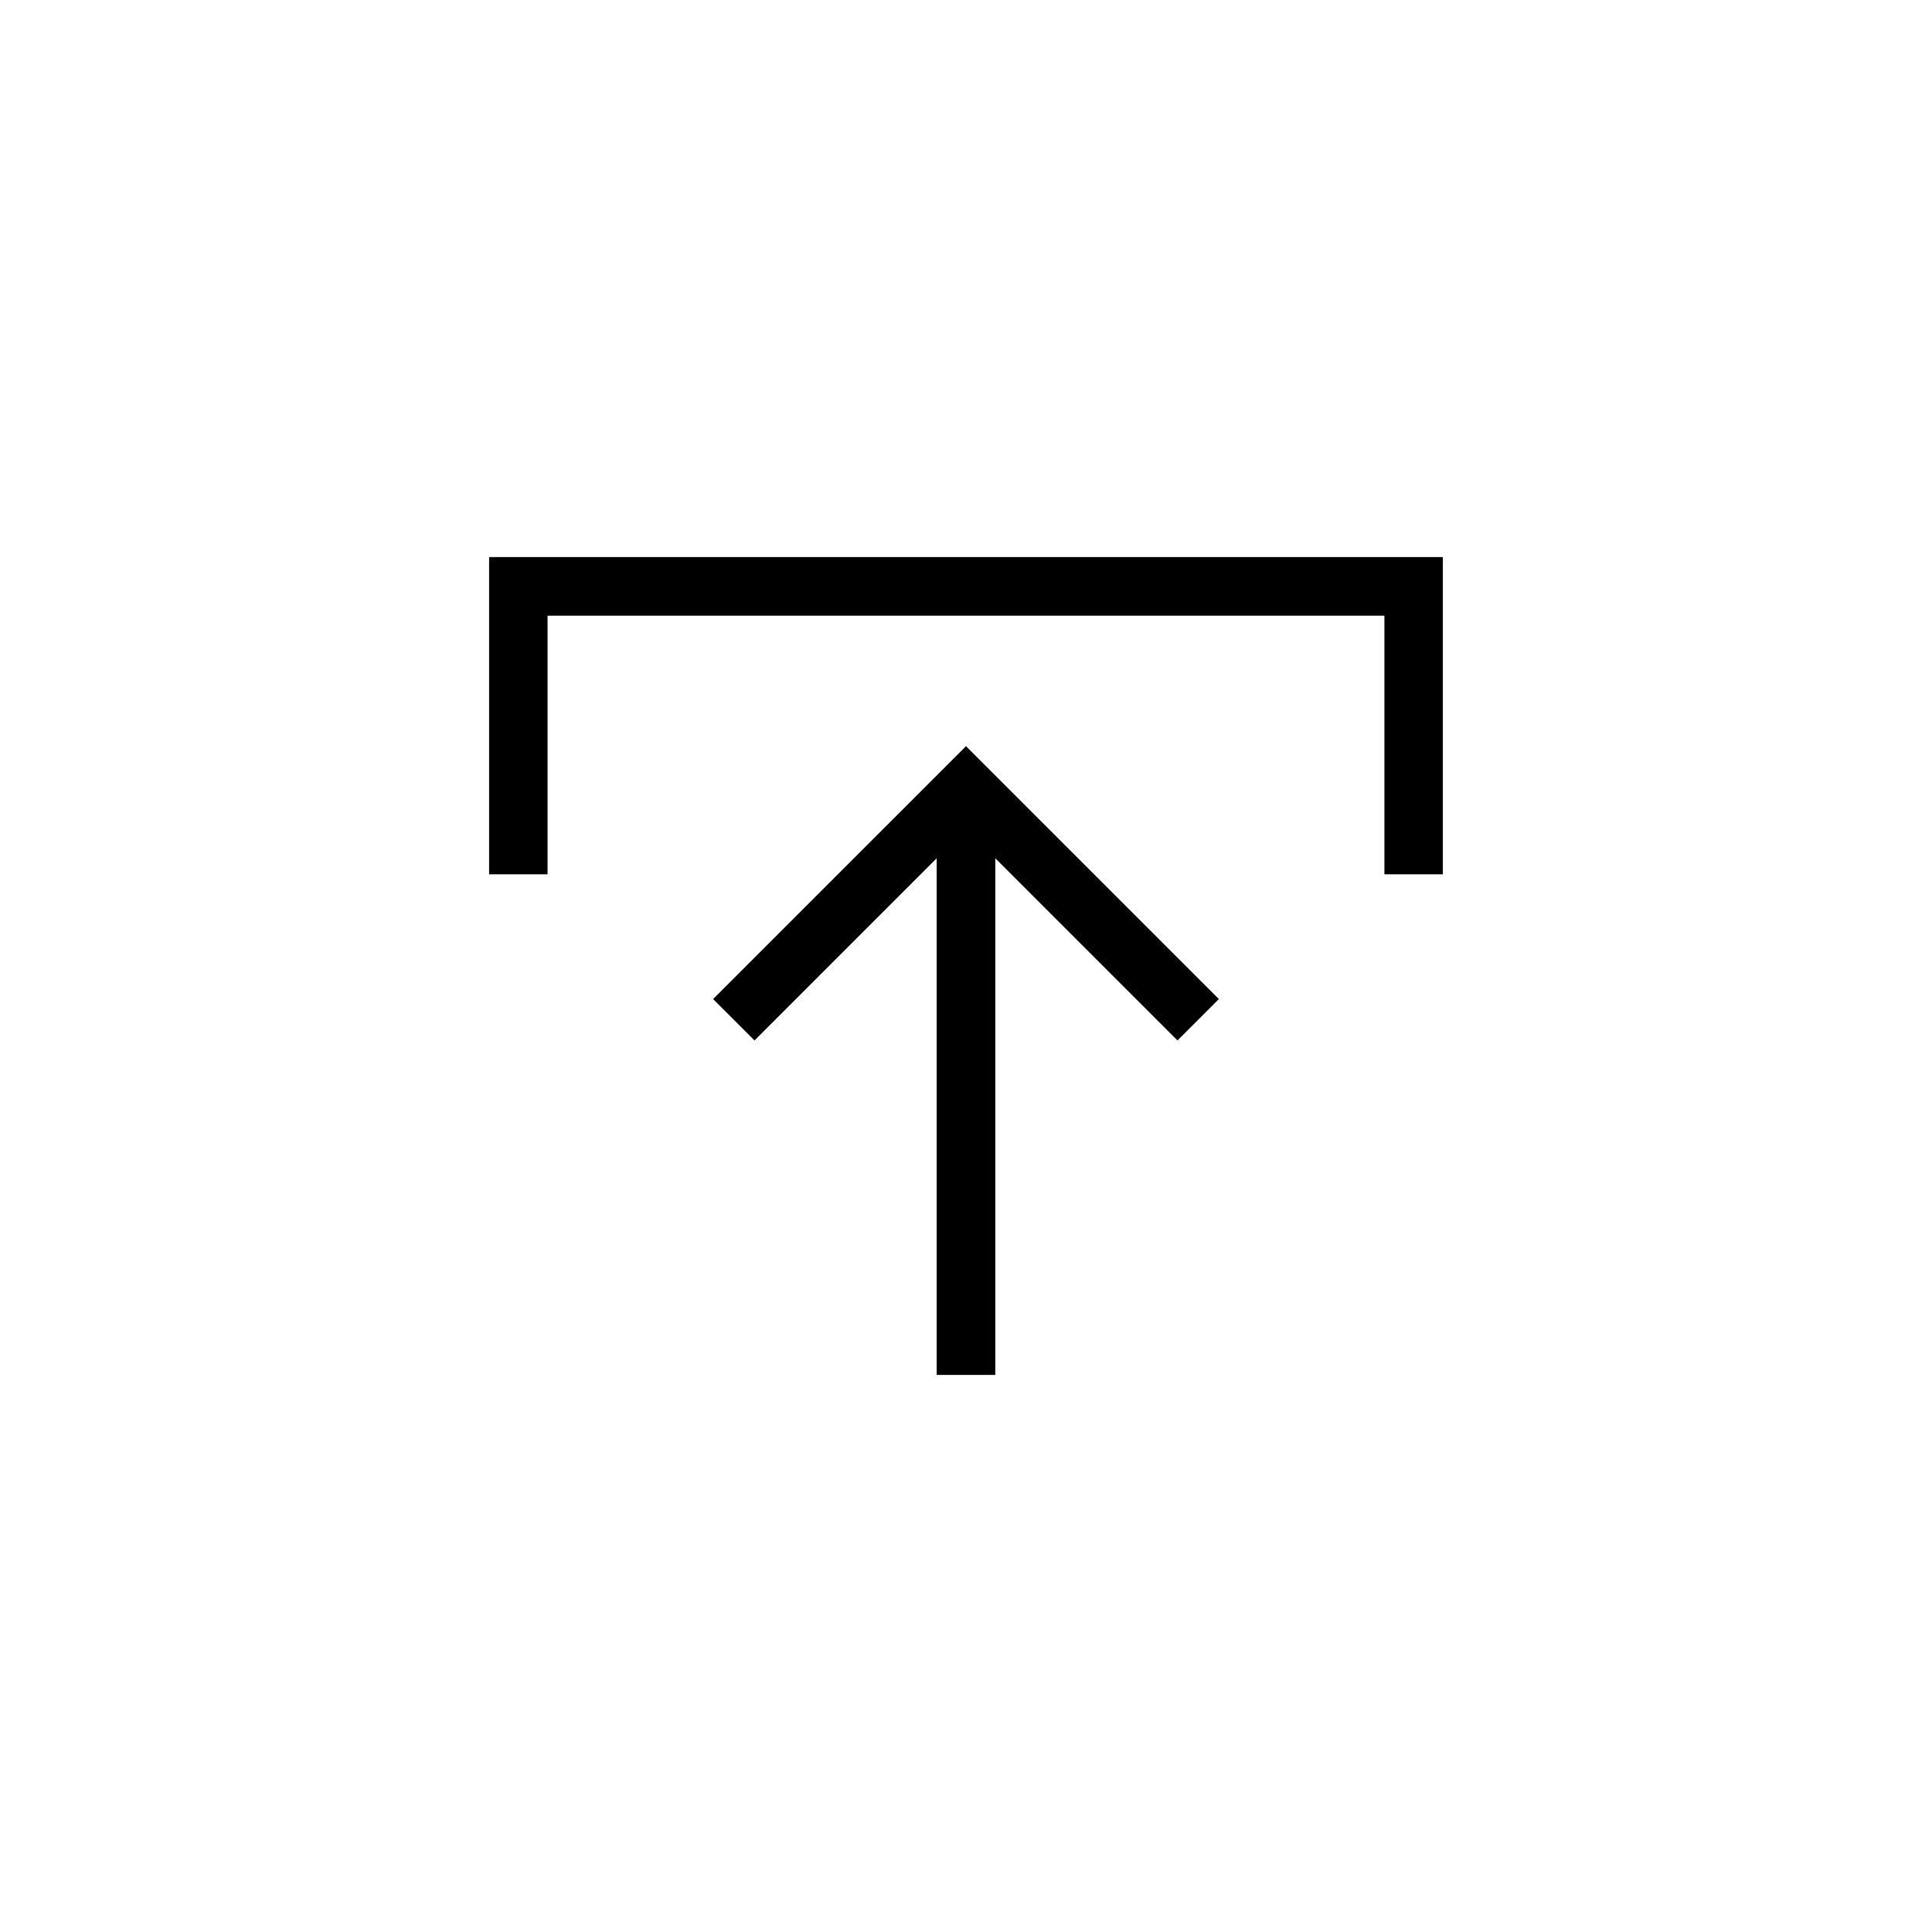
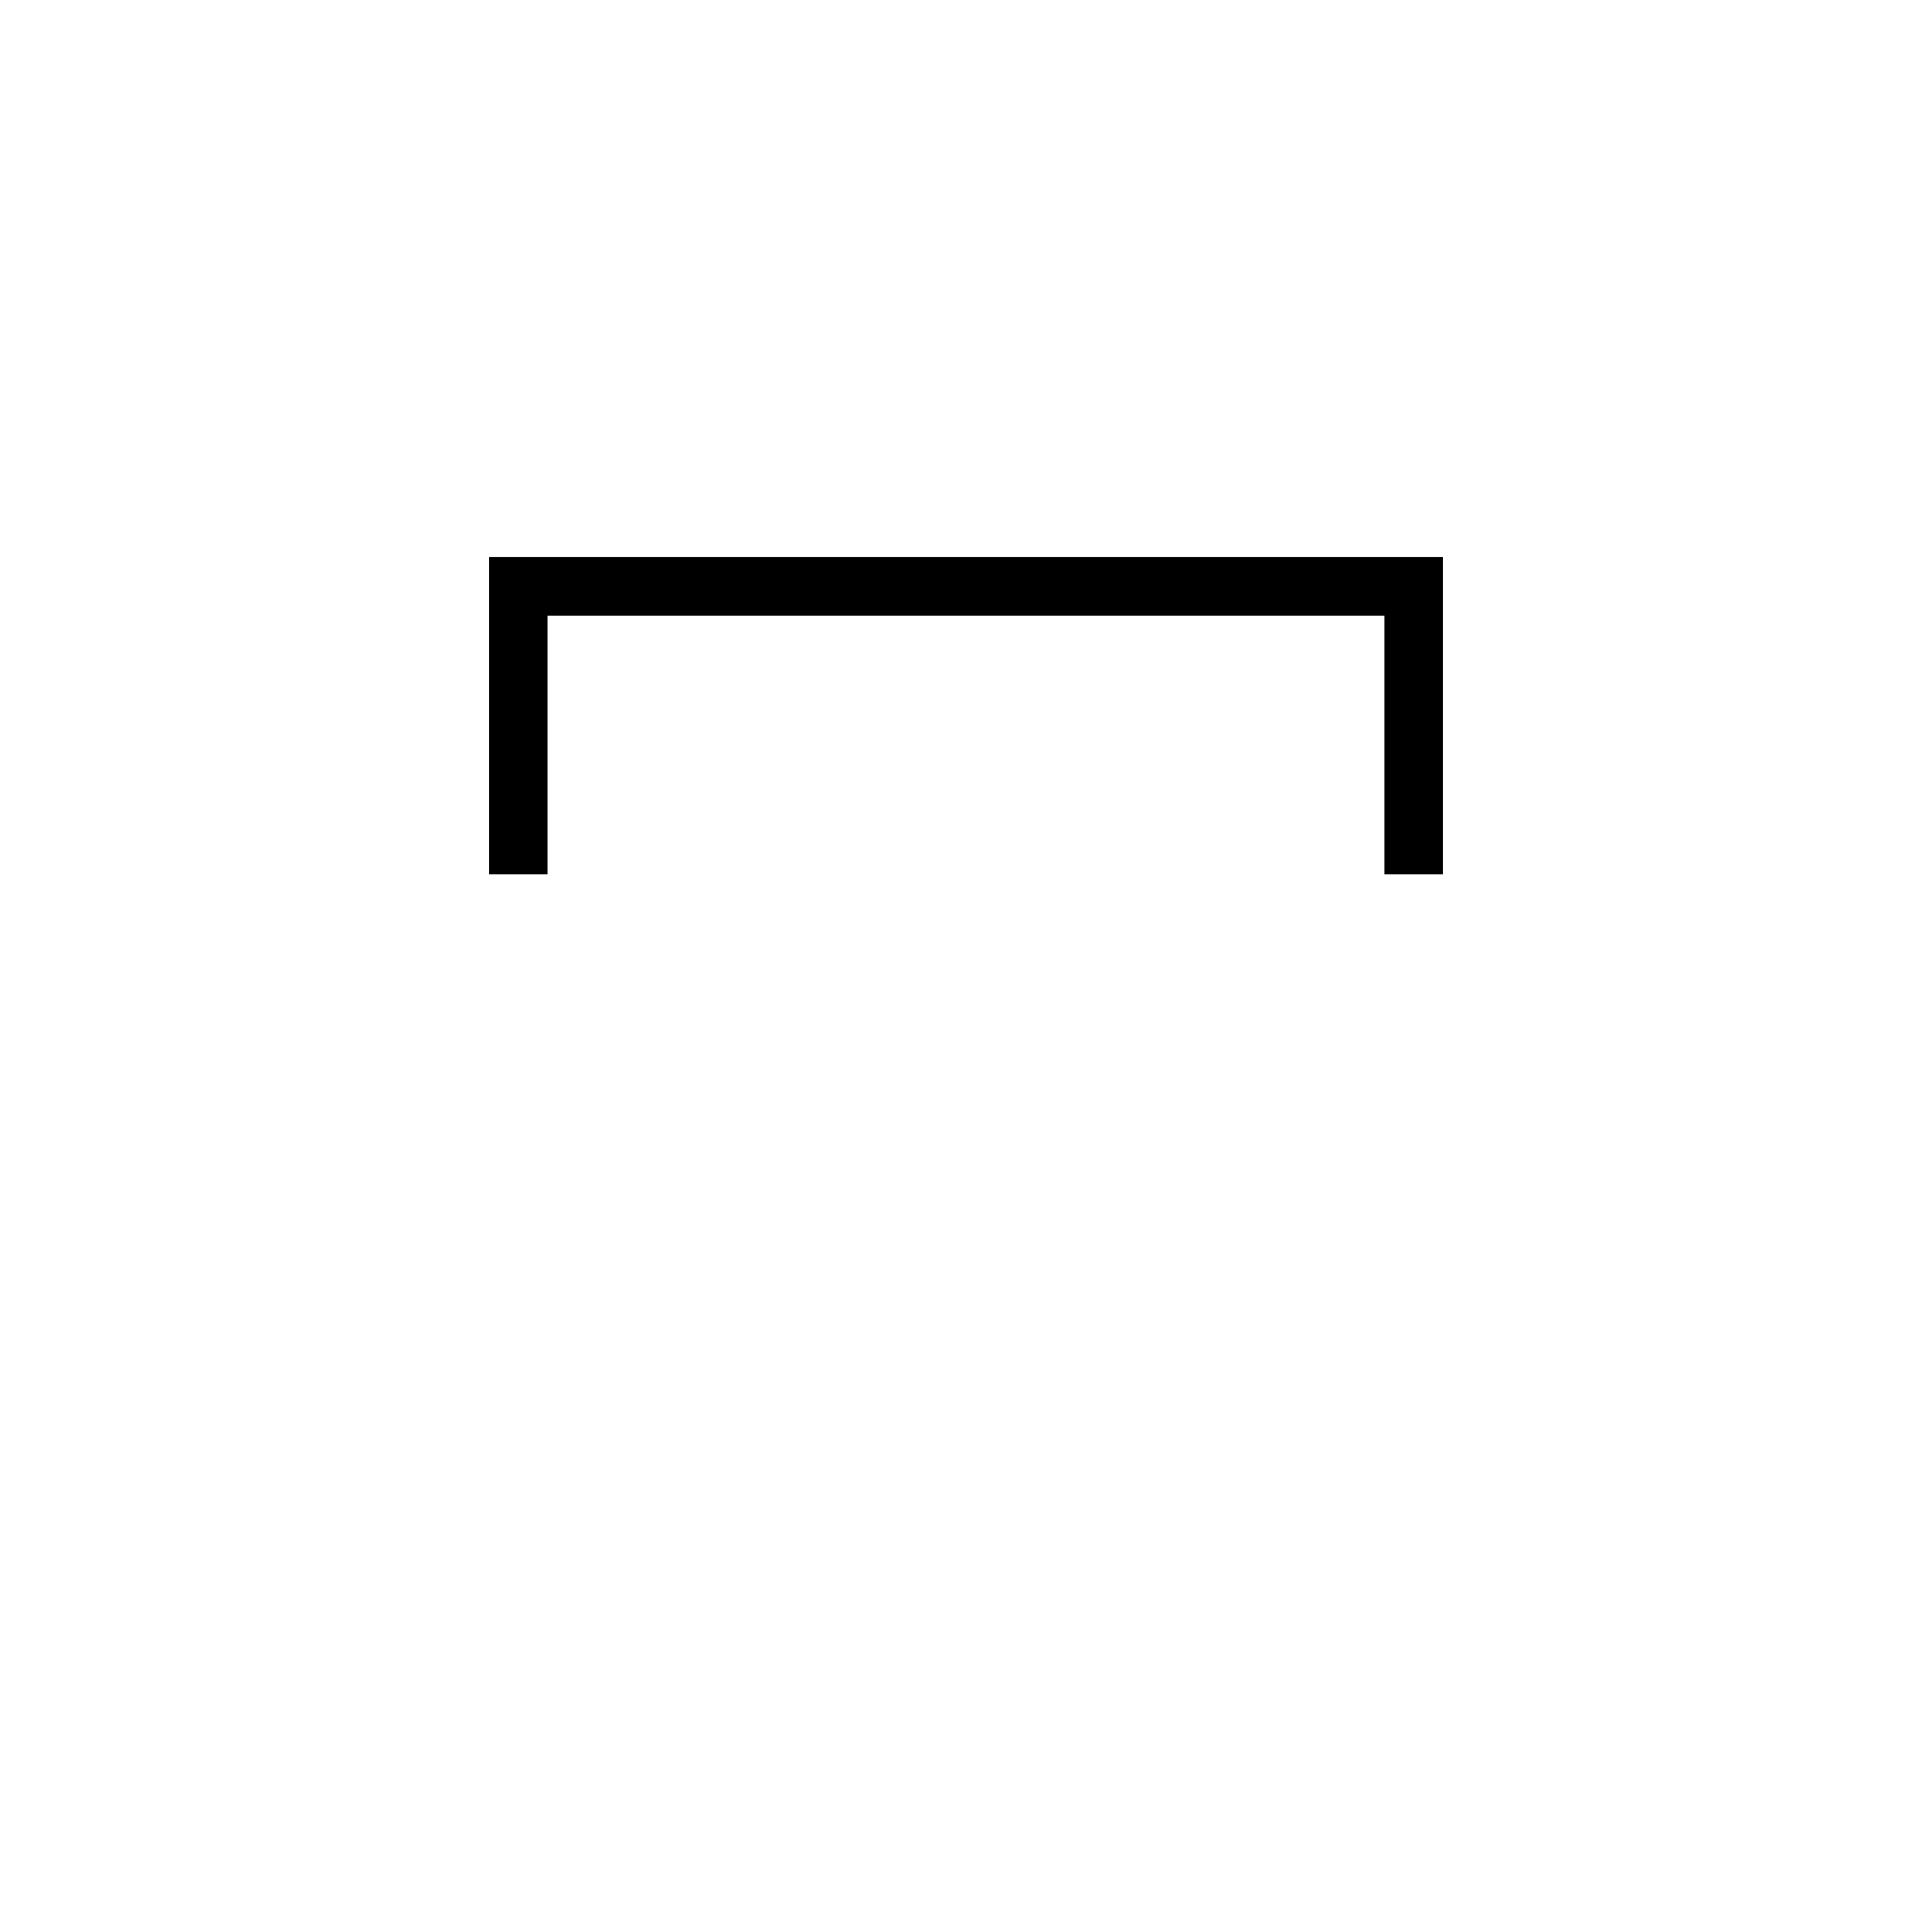
<svg xmlns="http://www.w3.org/2000/svg" fill="#000000" width="800px" height="800px" version="1.1" viewBox="144 144 512 512">
  <g>
-     <path d="m332.98 408.76 10.969 10.969 48.281-48.281v136.92h15.535v-136.92l48.281 48.281 10.969-10.969-67.016-67.016z" />
    <path d="m273.62 291.63v84.07h15.484v-68.539h221.78v68.539h15.48v-84.07z" />
  </g>
</svg>